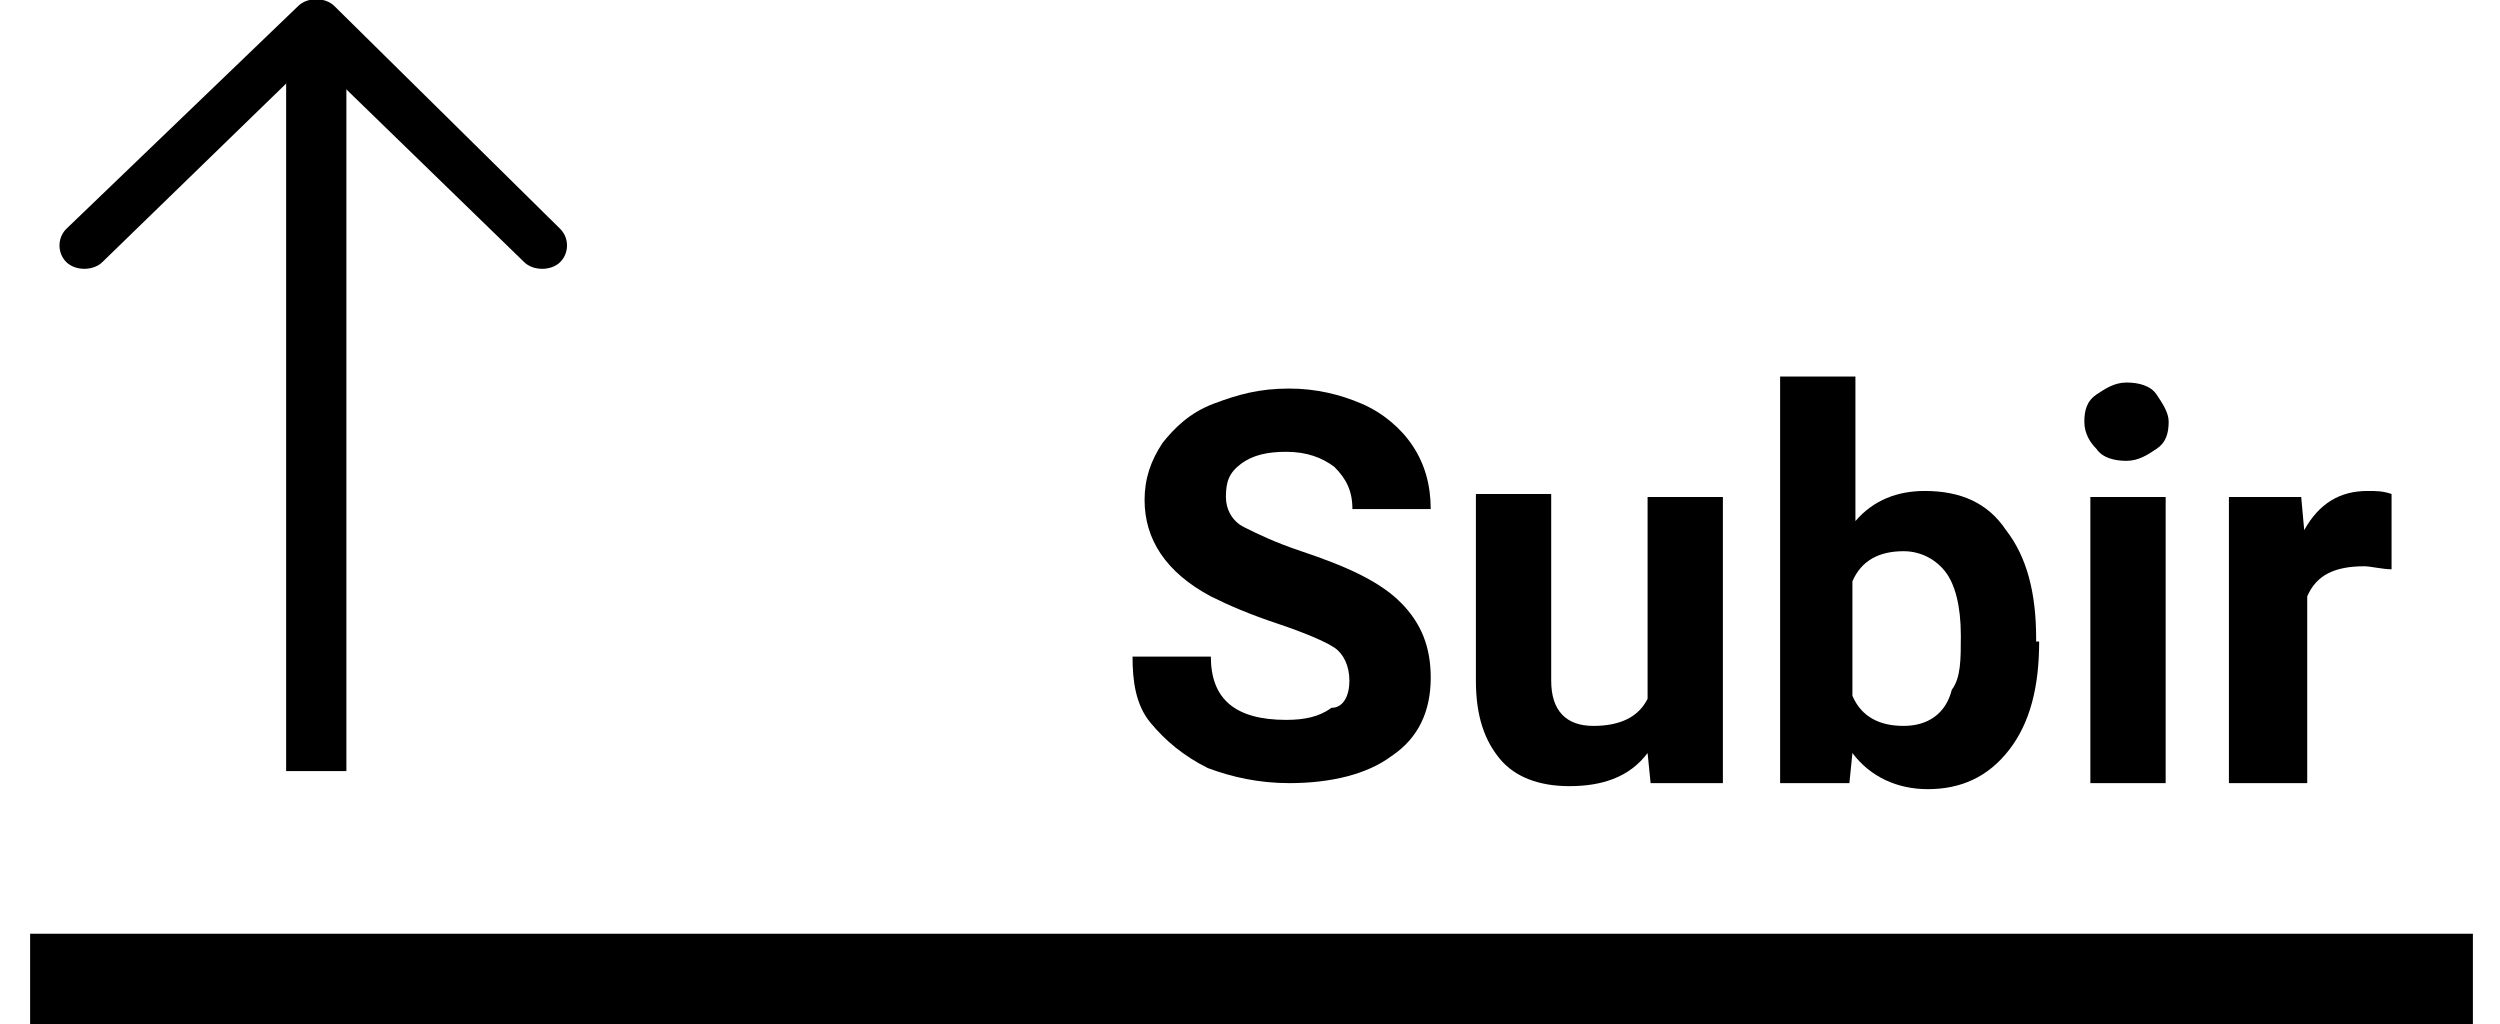
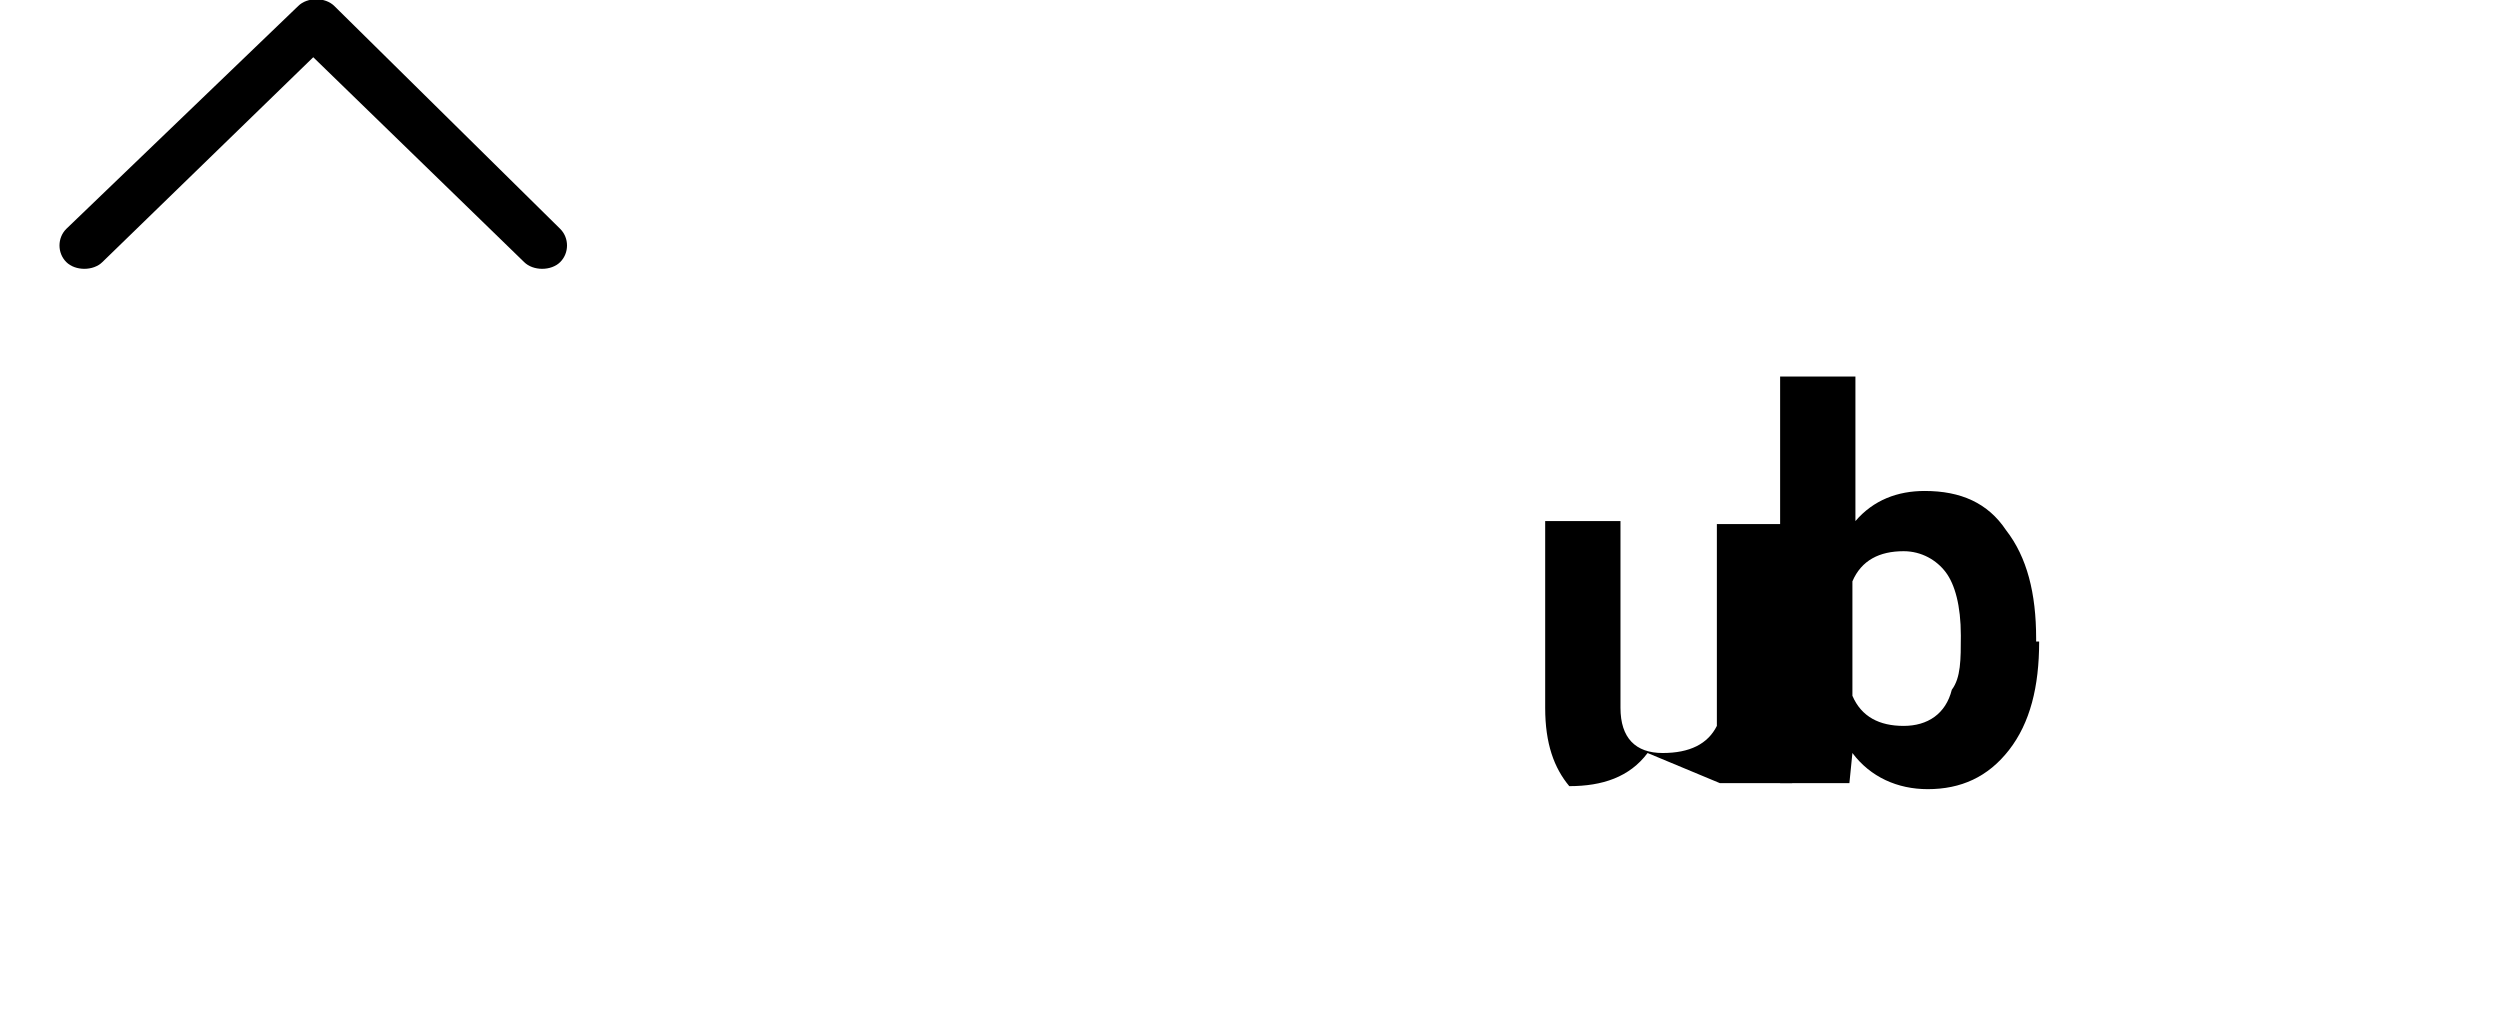
<svg xmlns="http://www.w3.org/2000/svg" version="1.1" id="Capa_1" x="0px" y="0px" viewBox="0 0 83 34" style="enable-background:new 0 0 83 34;" xml:space="preserve">
  <style type="text/css">
	.st0{enable-background:new    ;}
	.st1{fill:none;stroke:#000000;stroke-width:2;stroke-linecap:square;}
	.st2{fill:none;stroke:#000000;stroke-width:3;stroke-linecap:square;}
</style>
  <g>
    <g class="st0">
-       <path d="M44.8,22.6c0-0.5-0.2-0.9-0.5-1.1s-1-0.5-1.9-0.8s-1.6-0.6-2.2-0.9C38.7,19,38,17.9,38,16.6c0-0.7,0.2-1.3,0.6-1.9    c0.4-0.5,0.9-1,1.7-1.3s1.5-0.5,2.5-0.5c0.9,0,1.7,0.2,2.4,0.5c0.7,0.3,1.3,0.8,1.7,1.4c0.4,0.6,0.6,1.3,0.6,2.1h-2.6    c0-0.6-0.2-1-0.6-1.4c-0.4-0.3-0.9-0.5-1.6-0.5c-0.6,0-1.1,0.1-1.5,0.4c-0.4,0.3-0.5,0.6-0.5,1.1c0,0.4,0.2,0.8,0.6,1    s1,0.5,1.9,0.8c1.5,0.5,2.6,1,3.3,1.7s1,1.5,1,2.5c0,1.1-0.4,2-1.3,2.6c-0.8,0.6-2,0.9-3.4,0.9c-1,0-1.9-0.2-2.7-0.5    c-0.8-0.4-1.4-0.9-1.9-1.5s-0.6-1.4-0.6-2.2h2.6c0,1.4,0.8,2.1,2.5,2.1c0.6,0,1.1-0.1,1.5-0.4C44.6,23.5,44.8,23.1,44.8,22.6z" />
-       <path d="M54.7,25c-0.6,0.8-1.5,1.1-2.6,1.1c-1,0-1.8-0.3-2.3-0.9c-0.5-0.6-0.8-1.4-0.8-2.6v-6.2h2.5v6.2c0,1,0.5,1.5,1.4,1.5    c0.9,0,1.5-0.3,1.8-0.9v-6.7h2.5V26h-2.4L54.7,25z" />
+       <path d="M54.7,25c-0.6,0.8-1.5,1.1-2.6,1.1c-0.5-0.6-0.8-1.4-0.8-2.6v-6.2h2.5v6.2c0,1,0.5,1.5,1.4,1.5    c0.9,0,1.5-0.3,1.8-0.9v-6.7h2.5V26h-2.4L54.7,25z" />
      <path d="M67.7,21.3c0,1.5-0.3,2.7-1,3.6c-0.7,0.9-1.6,1.3-2.7,1.3c-1,0-1.9-0.4-2.5-1.2l-0.1,1h-2.3V12.5h2.5v4.8    c0.6-0.7,1.4-1,2.3-1c1.2,0,2.1,0.4,2.7,1.3c0.7,0.9,1,2.1,1,3.6V21.3z M65.1,21.1c0-1-0.2-1.7-0.5-2.1c-0.3-0.4-0.8-0.7-1.4-0.7    c-0.8,0-1.4,0.3-1.7,1v3.8c0.3,0.7,0.9,1,1.7,1c0.8,0,1.4-0.4,1.6-1.2C65.1,22.5,65.1,21.9,65.1,21.1z" />
-       <path d="M69.2,14c0-0.4,0.1-0.7,0.4-0.9c0.3-0.2,0.6-0.4,1-0.4c0.4,0,0.8,0.1,1,0.4s0.4,0.6,0.4,0.9c0,0.4-0.1,0.7-0.4,0.9    c-0.3,0.2-0.6,0.4-1,0.4s-0.8-0.1-1-0.4C69.4,14.7,69.2,14.4,69.2,14z M71.9,26h-2.5v-9.5h2.5V26z" />
-       <path d="M79.4,18.9c-0.3,0-0.7-0.1-0.9-0.1c-1,0-1.6,0.3-1.9,1V26H74v-9.5h2.4l0.1,1.1c0.5-0.9,1.2-1.3,2.1-1.3    c0.3,0,0.5,0,0.8,0.1L79.4,18.9z" />
    </g>
    <g>
-       <path class="st1" d="M10.5,2.5v22.1" />
-       <path class="st2" d="M2.5,32.5h78.1" />
-     </g>
+       </g>
    <path d="M11.1,0.2c-0.3-0.3-0.9-0.3-1.2,0L2.2,7.6c-0.3,0.3-0.3,0.8,0,1.1c0,0,0,0,0,0c0.3,0.3,0.9,0.3,1.2,0l7-6.8l7,6.8   c0.3,0.3,0.9,0.3,1.2,0c0.3-0.3,0.3-0.8,0-1.1c0,0,0,0,0,0L11.1,0.2L11.1,0.2z" />
  </g>
</svg>